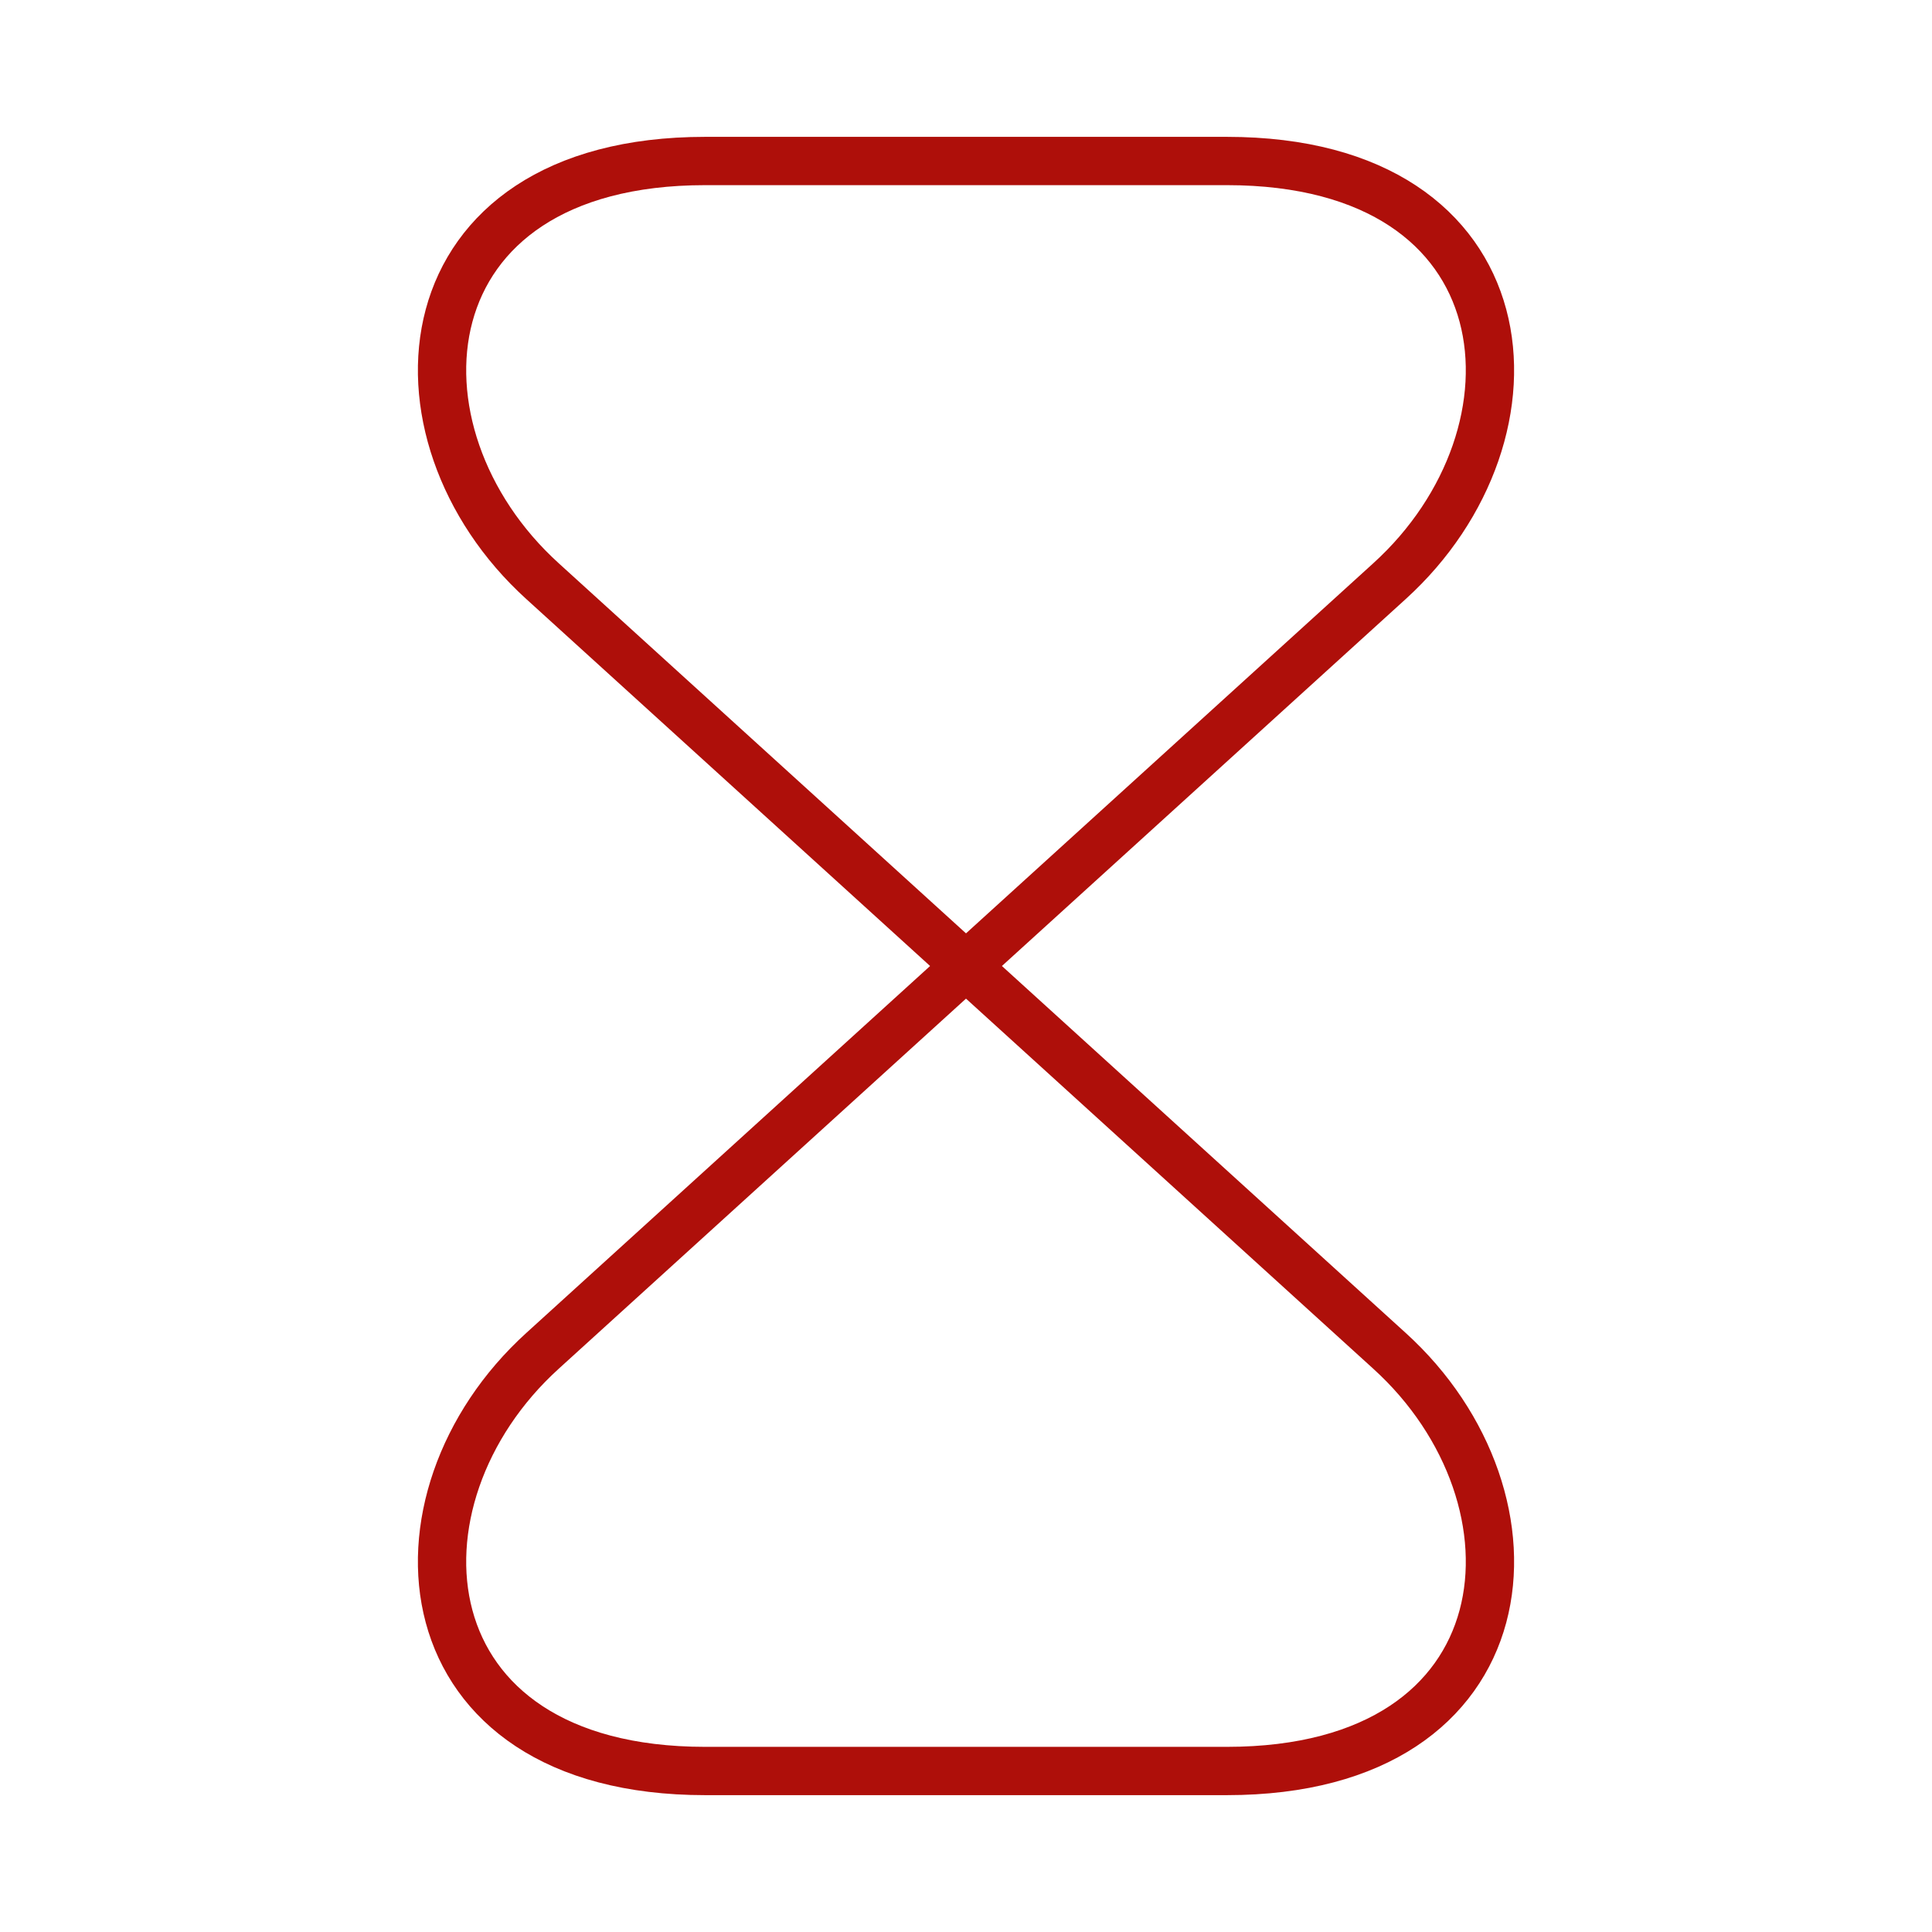
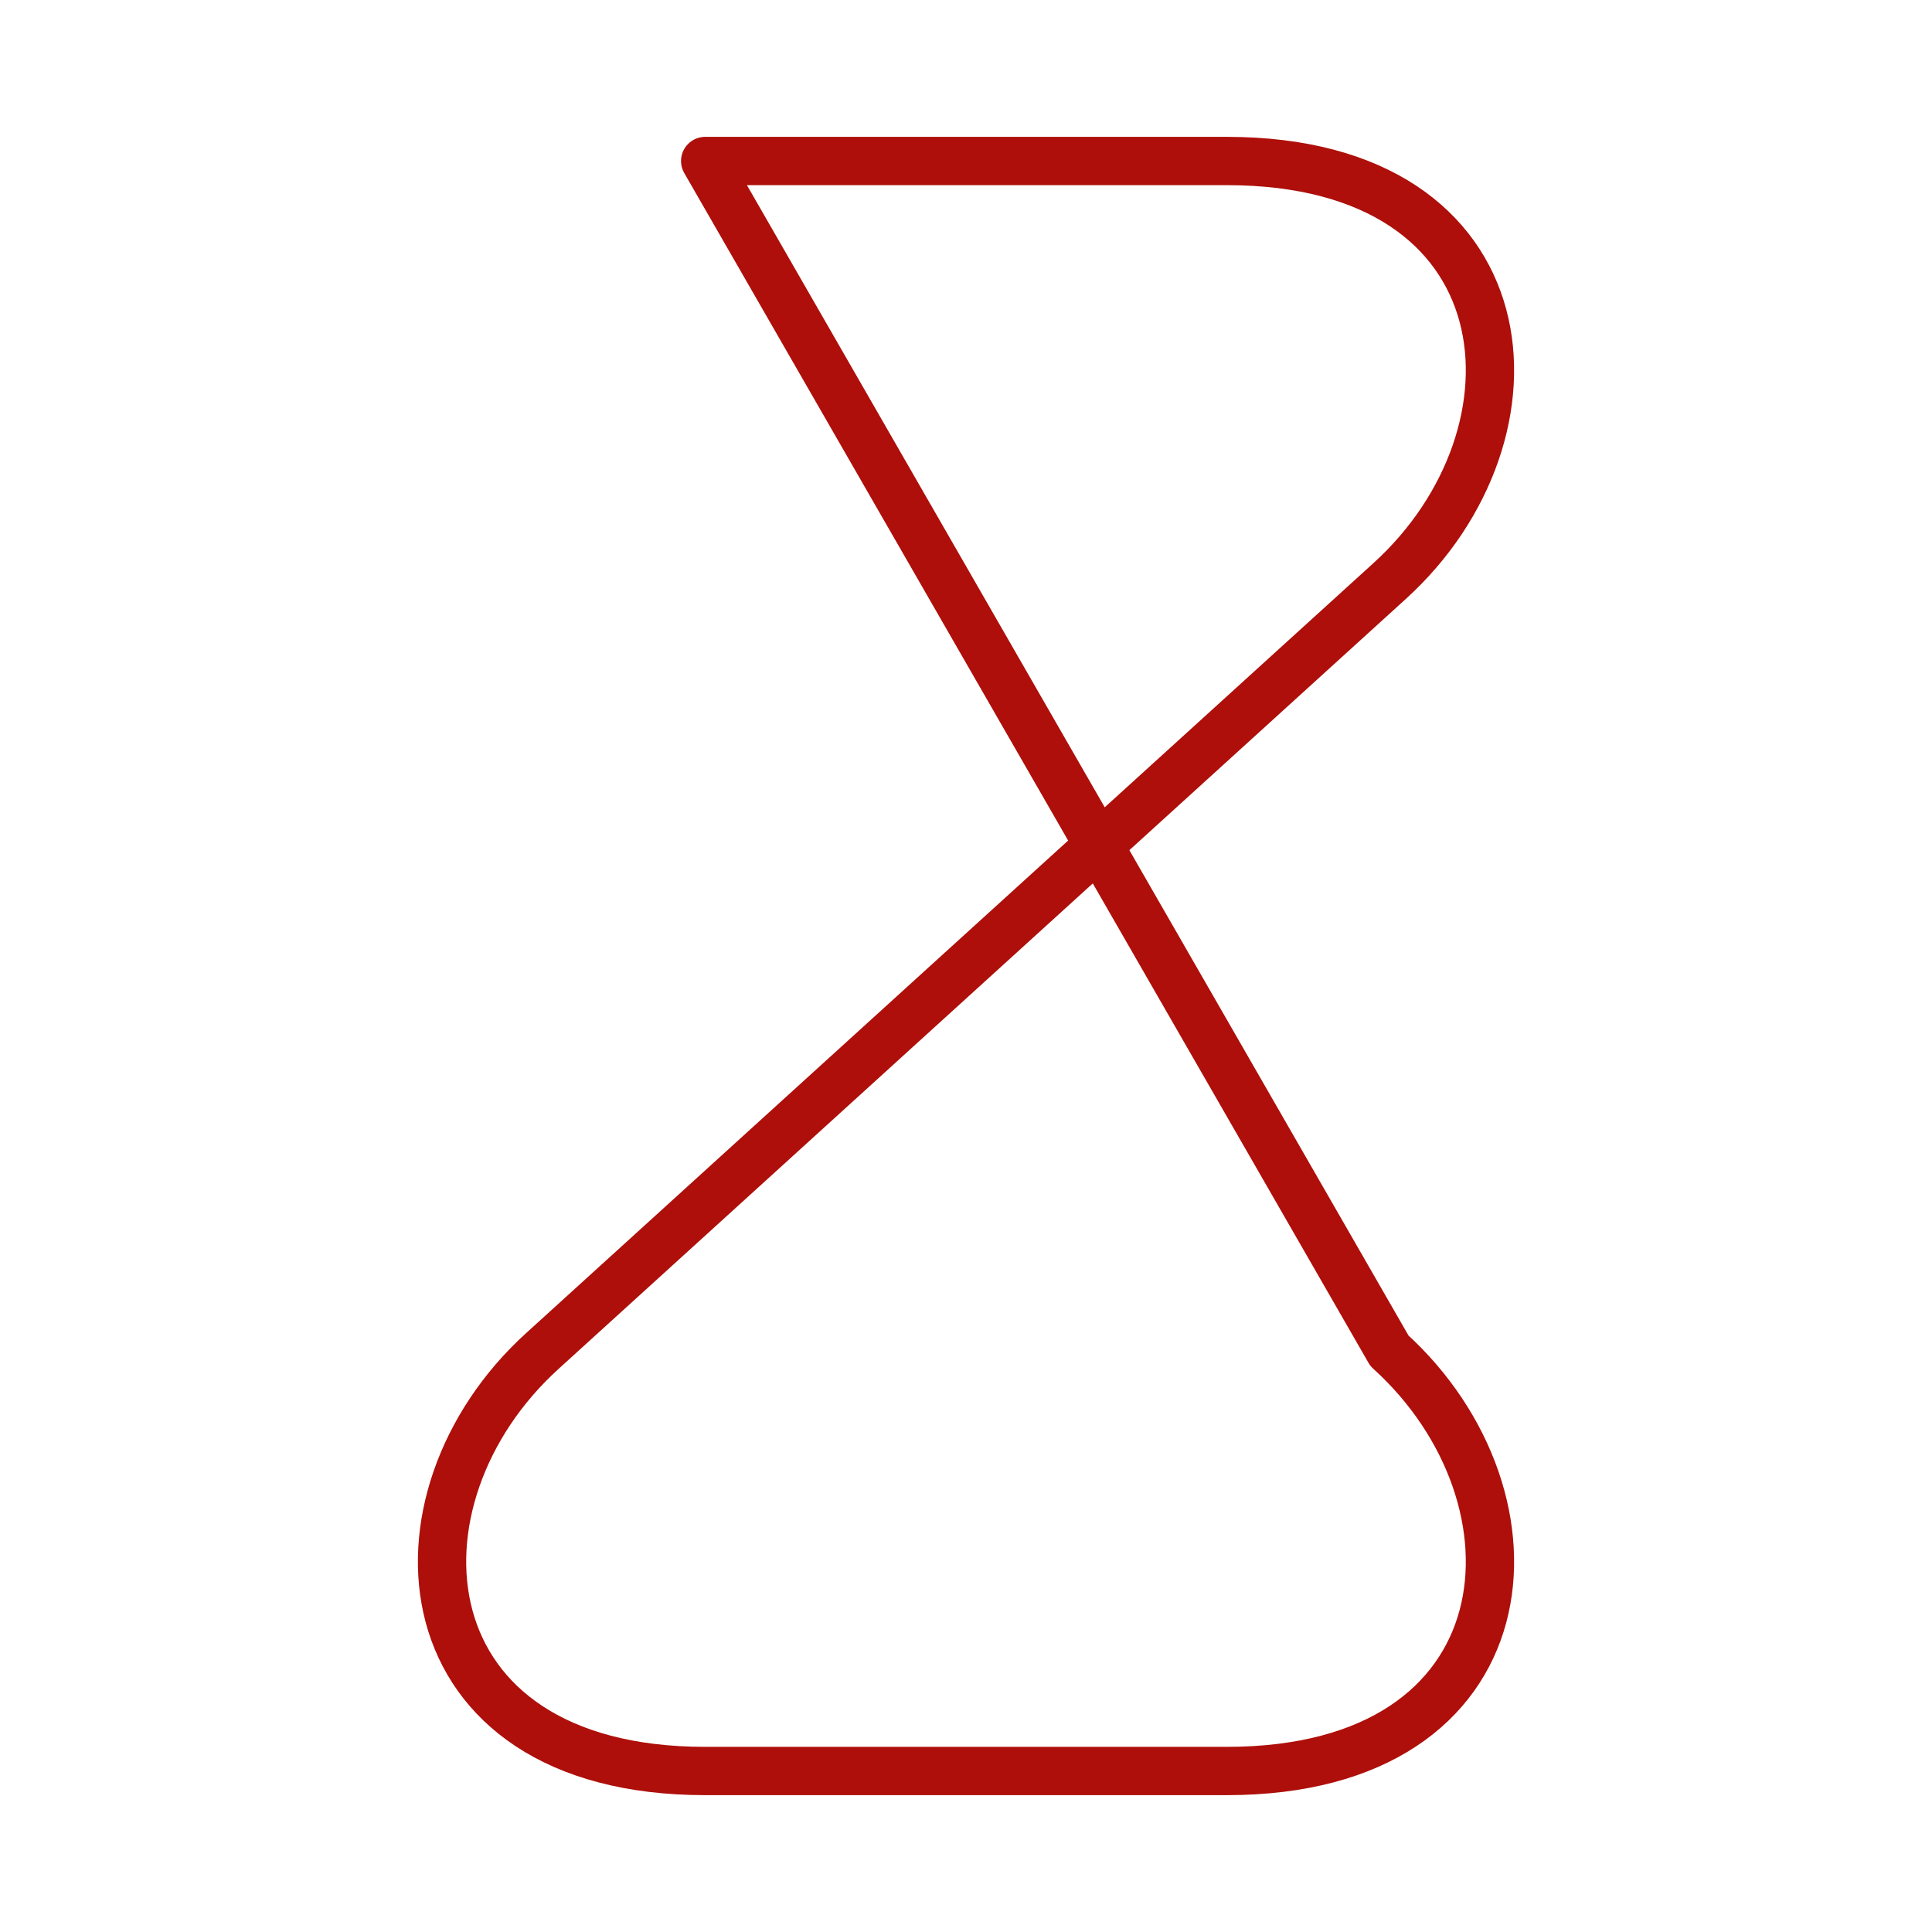
<svg xmlns="http://www.w3.org/2000/svg" width="120" height="120" viewBox="0 0 120 120" fill="none">
-   <path d="M76.2 10H43.8C25 10 23.55 26.9 33.7 36.1L86.3 83.9C96.45 93.1 95 110 76.2 110H43.8C25 110 23.55 93.1 33.7 83.9L86.3 36.1C96.45 26.9 95 10 76.2 10Z" stroke="#AE0F0A" stroke-width="3" stroke-linecap="round" stroke-linejoin="round" />
+   <path d="M76.2 10H43.8L86.3 83.9C96.45 93.1 95 110 76.2 110H43.8C25 110 23.55 93.1 33.7 83.9L86.3 36.1C96.45 26.9 95 10 76.2 10Z" stroke="#AE0F0A" stroke-width="3" stroke-linecap="round" stroke-linejoin="round" />
</svg>